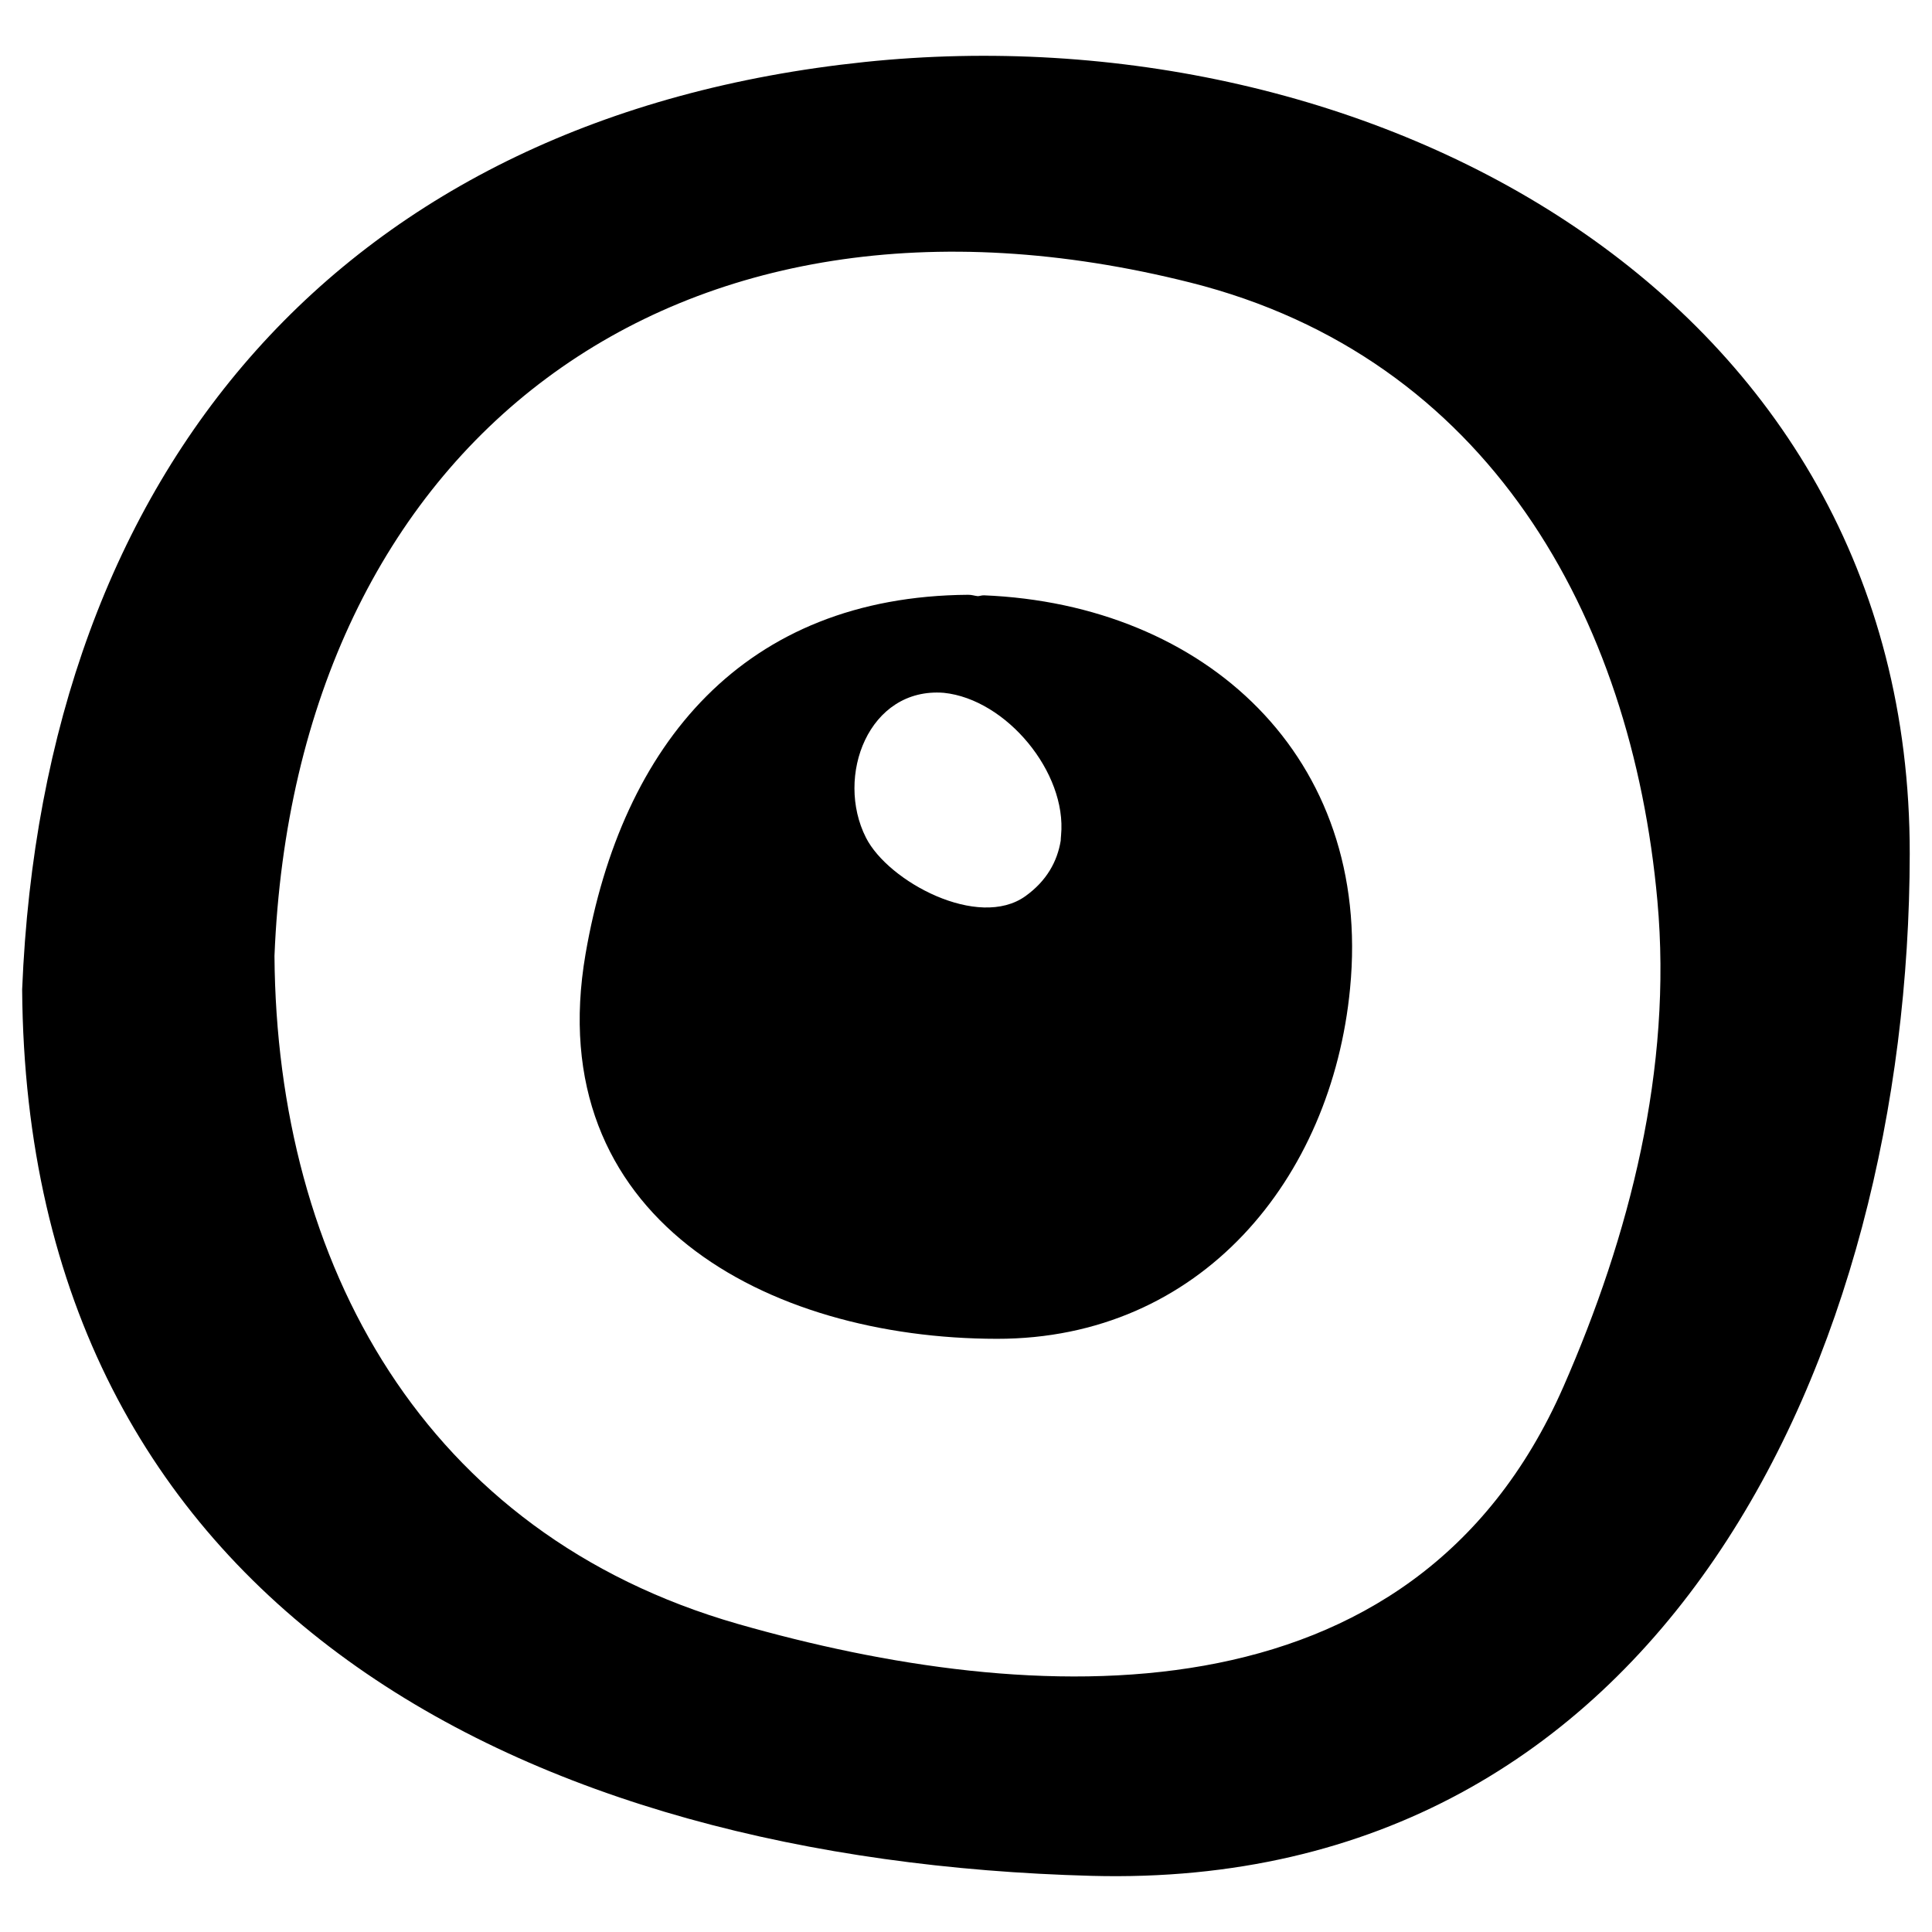
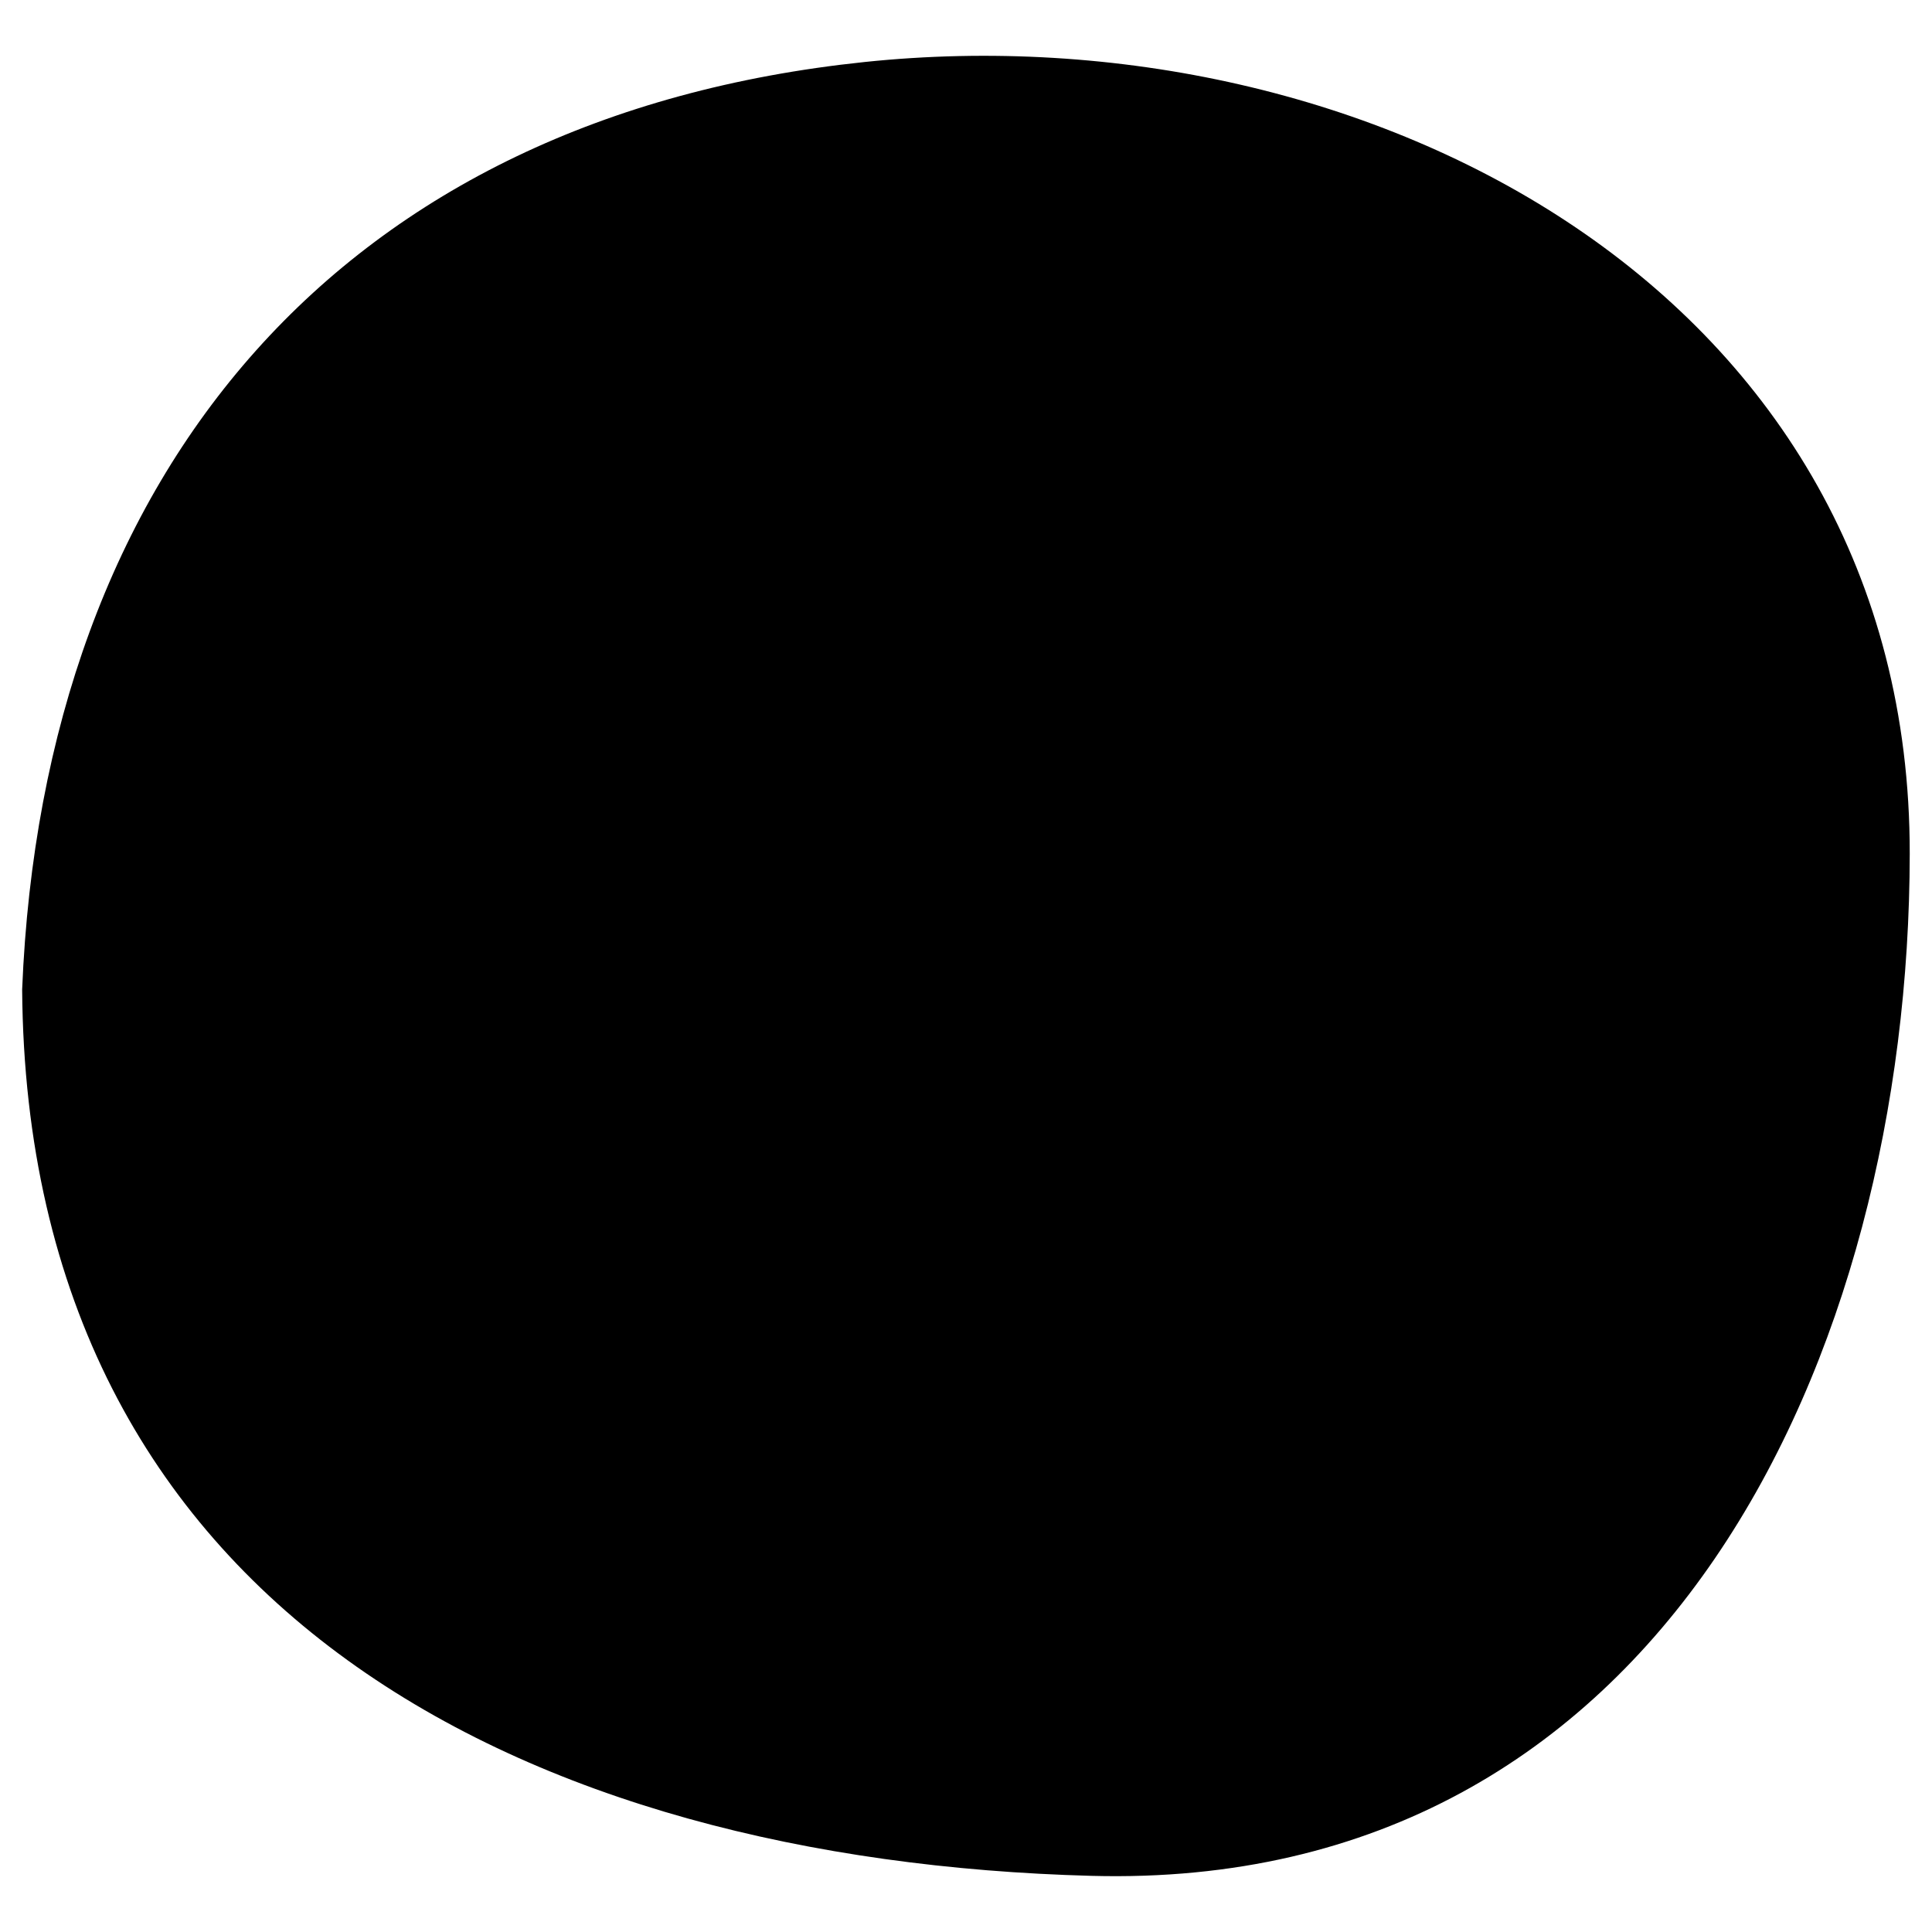
<svg xmlns="http://www.w3.org/2000/svg" fill="#000000" width="800px" height="800px" version="1.1" viewBox="144 144 512 512">
  <g>
-     <path d="m404.71 301.77c-0.52-0.016-1.039 0.188-1.574 0.219-0.93-0.094-1.574-0.379-2.582-0.363-59.293 0.426-91.789 39.453-101.38 95.203-12.027 69.855 48.004 101.91 109.01 101.97 54.035 0.062 88.75-42.414 93.598-92.844 5.965-61.395-38.418-101.82-97.078-104.19zm20.387 65.023c-0.898 5.496-3.715 10.645-9.32 14.672-12.484 9.004-36.383-3.809-42.289-15.477-8.234-16.23 0.707-39.941 20.641-38.383 16.547 1.715 32.652 21.098 31.062 37.77-0.062 0.508-0.062 0.961-0.094 1.418z" />
-     <path d="m373.06 160.44c-137.91 14.438-217.58 107.5-223.19 245.78 1.195 164.81 134.31 230.92 283.39 234.9 151.63 4.062 216.67-138.18 216.84-270.81 0.188-148.99-143.93-223.82-277.05-209.87zm185.21 351.17c-39.91 90.875-140.96 85.02-218.71 62.754-83.238-23.867-122.24-95.535-122.82-177.03 5.461-135.95 105.99-212.88 242.76-178.44 78.688 19.805 116.91 88.199 123.73 163.85 4.027 44.414-7.34 88.703-24.957 128.87z" />
+     <path d="m373.06 160.44c-137.91 14.438-217.58 107.5-223.19 245.78 1.195 164.81 134.31 230.92 283.39 234.9 151.63 4.062 216.67-138.18 216.84-270.81 0.188-148.99-143.93-223.82-277.05-209.87zm185.21 351.17z" />
  </g>
</svg>